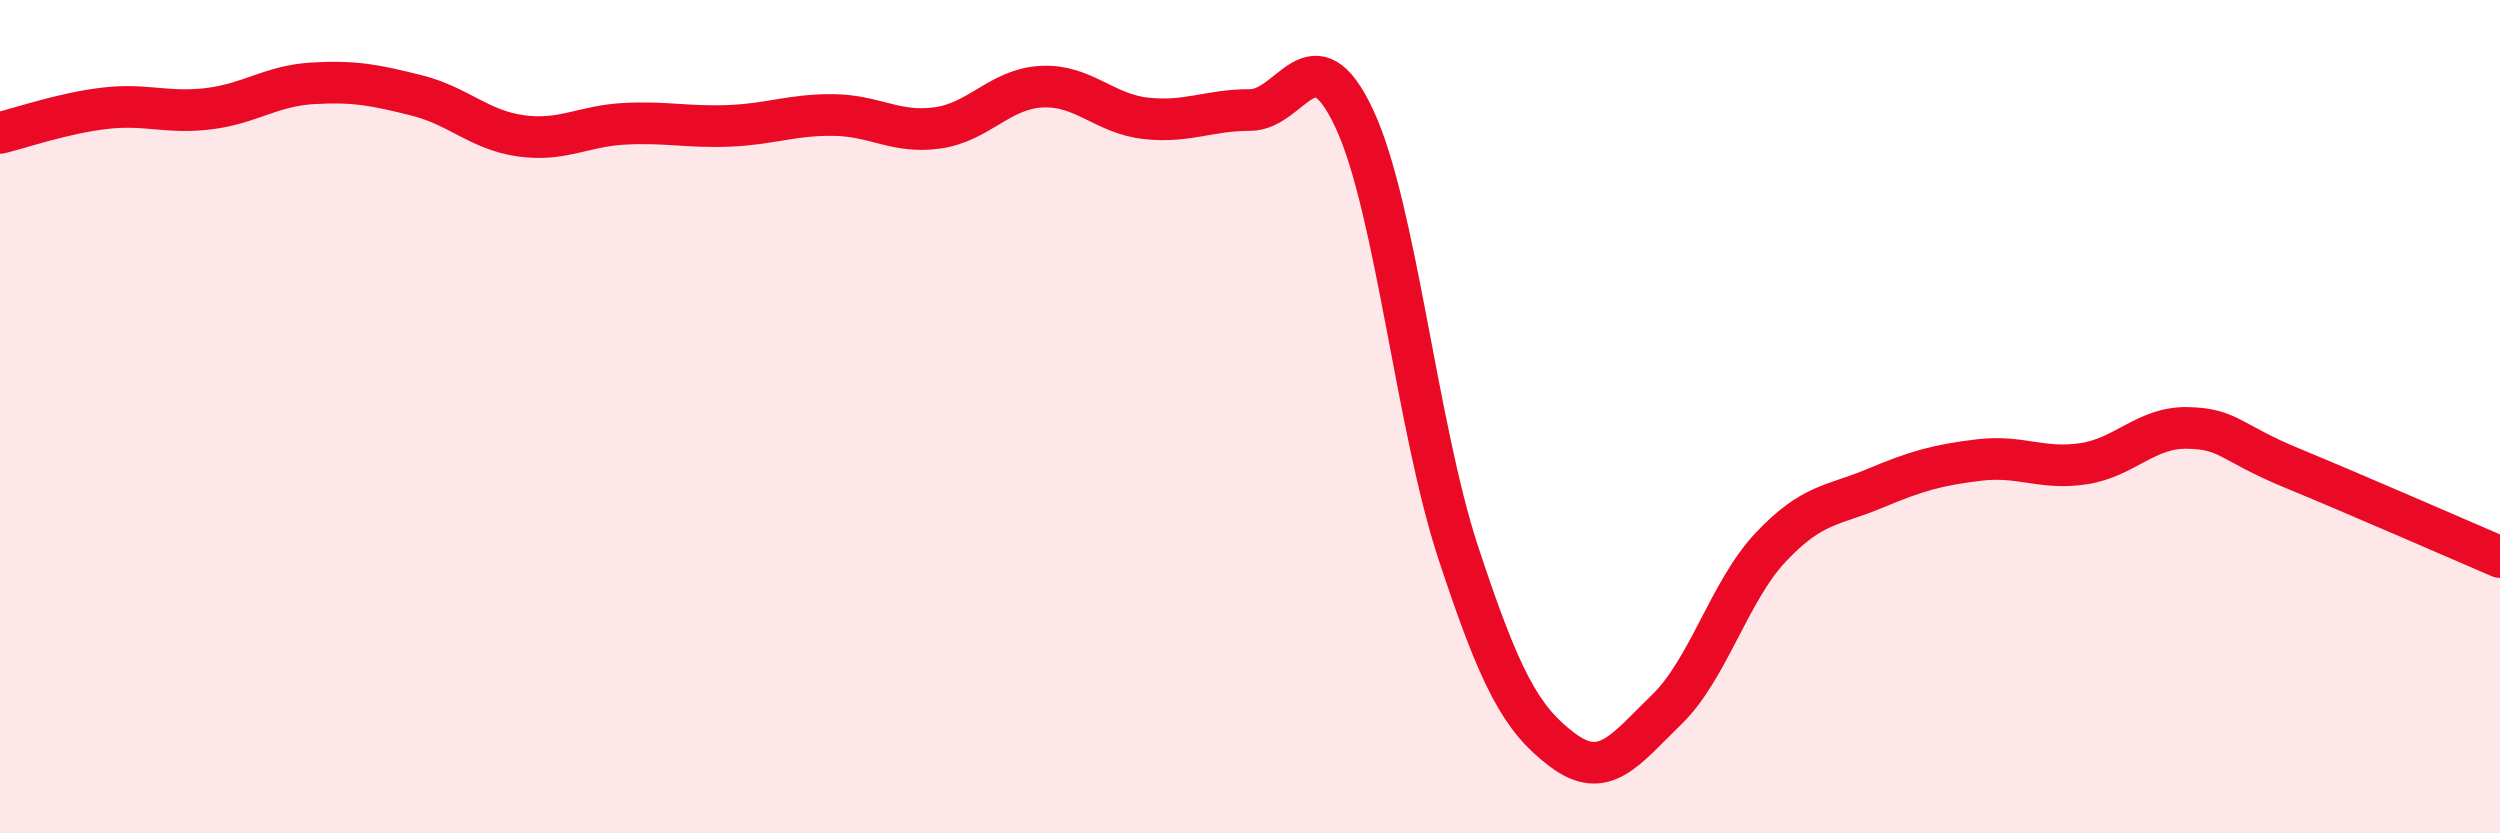
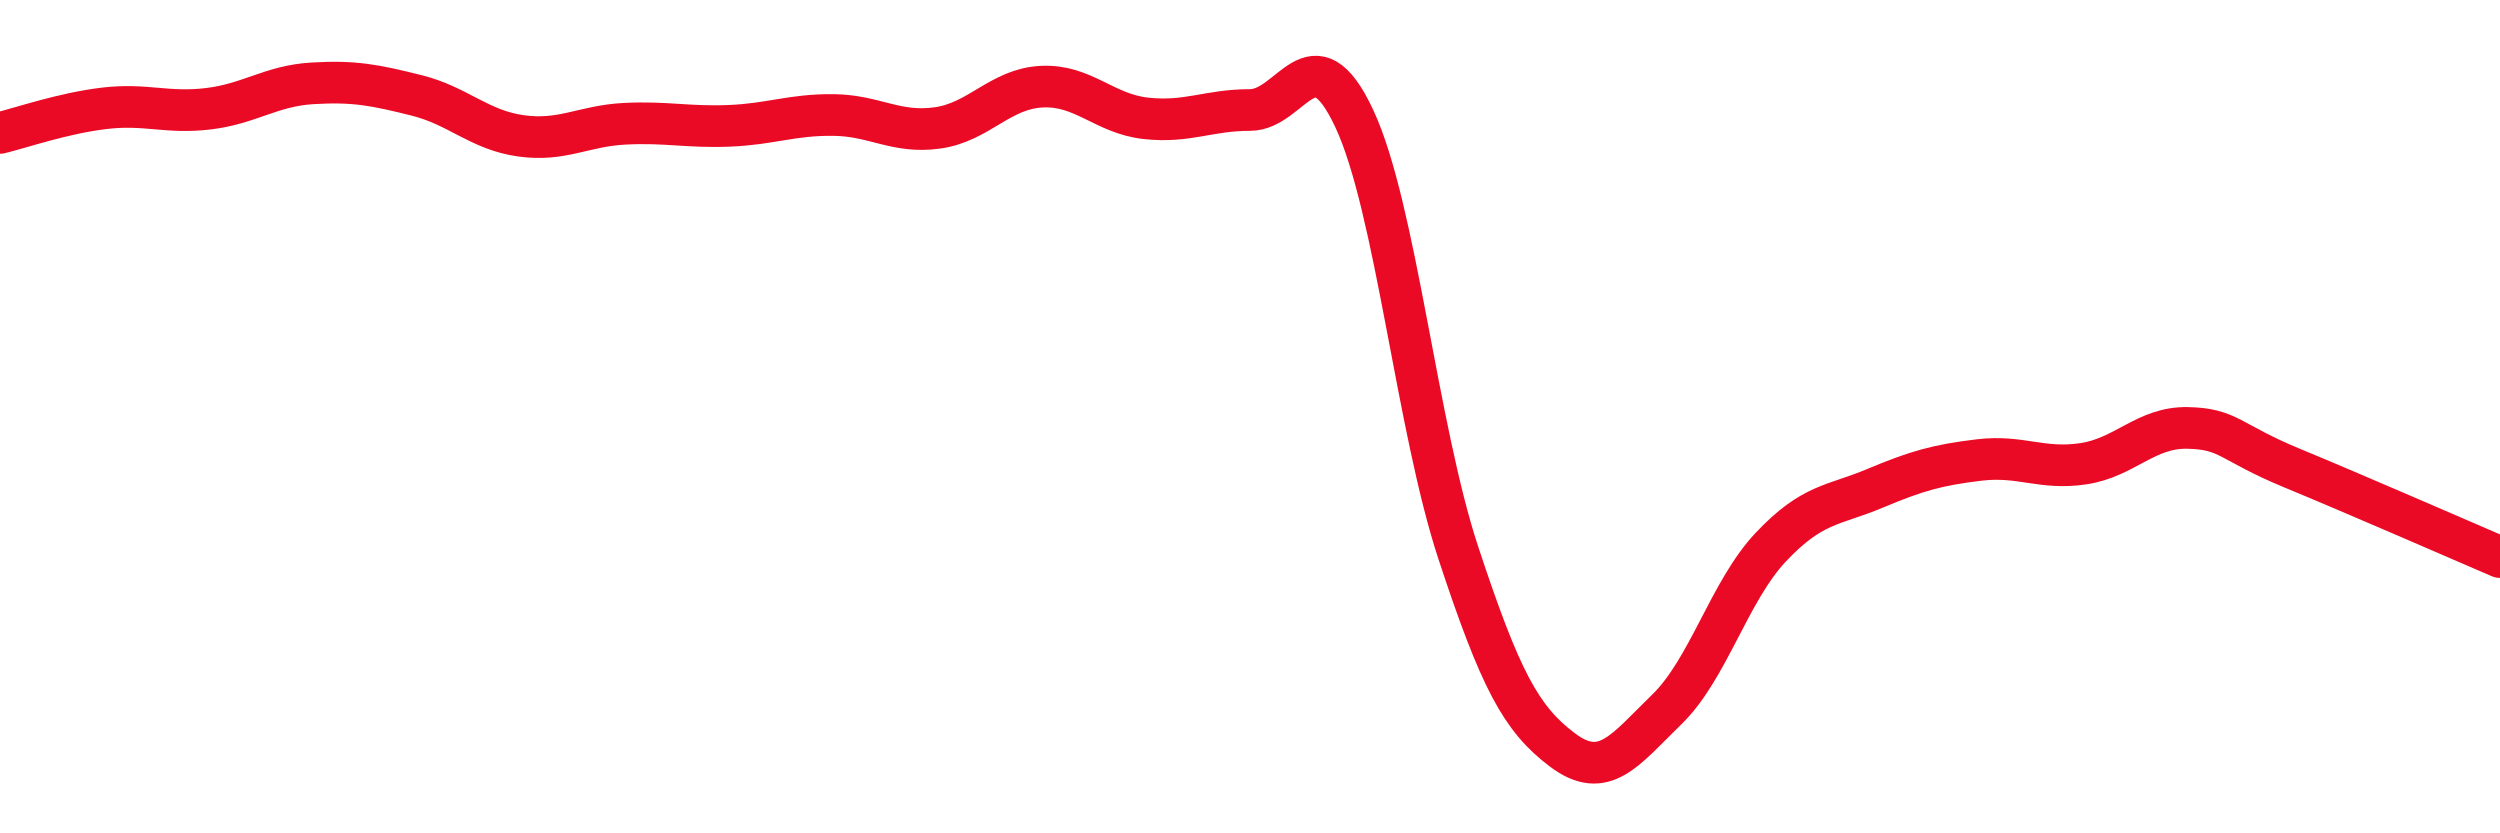
<svg xmlns="http://www.w3.org/2000/svg" width="60" height="20" viewBox="0 0 60 20">
-   <path d="M 0,3.19 C 0.5,3.07 1.5,2.72 2.5,2.6 C 3.5,2.48 4,2.73 5,2.61 C 6,2.49 6.5,2.06 7.5,2 C 8.5,1.94 9,2.04 10,2.29 C 11,2.54 11.5,3.12 12.5,3.26 C 13.5,3.4 14,3.02 15,2.97 C 16,2.92 16.5,3.06 17.5,3.02 C 18.5,2.98 19,2.75 20,2.76 C 21,2.77 21.5,3.21 22.5,3.07 C 23.5,2.93 24,2.13 25,2.08 C 26,2.03 26.5,2.73 27.5,2.84 C 28.5,2.95 29,2.64 30,2.64 C 31,2.64 31.5,0.71 32.5,2.84 C 33.5,4.97 34,10.24 35,13.27 C 36,16.3 36.5,17.25 37.5,18 C 38.5,18.75 39,18 40,17.03 C 41,16.06 41.5,14.19 42.5,13.13 C 43.5,12.07 44,12.14 45,11.72 C 46,11.3 46.5,11.16 47.5,11.04 C 48.5,10.92 49,11.28 50,11.13 C 51,10.98 51.5,10.25 52.5,10.27 C 53.5,10.29 53.5,10.61 55,11.23 C 56.5,11.85 59,12.94 60,13.37L60 20L0 20Z" fill="#EB0A25" opacity="0.1" stroke-linecap="round" stroke-linejoin="round" />
  <path d="M 0,3.19 C 0.5,3.07 1.5,2.72 2.5,2.6 C 3.5,2.48 4,2.73 5,2.61 C 6,2.49 6.5,2.06 7.5,2 C 8.5,1.94 9,2.04 10,2.29 C 11,2.54 11.5,3.12 12.5,3.26 C 13.5,3.4 14,3.02 15,2.97 C 16,2.92 16.5,3.06 17.5,3.02 C 18.5,2.98 19,2.75 20,2.76 C 21,2.77 21.5,3.21 22.5,3.07 C 23.5,2.93 24,2.13 25,2.08 C 26,2.03 26.5,2.73 27.5,2.84 C 28.5,2.95 29,2.64 30,2.64 C 31,2.64 31.5,0.71 32.5,2.84 C 33.5,4.97 34,10.24 35,13.27 C 36,16.3 36.5,17.25 37.5,18 C 38.5,18.75 39,18 40,17.03 C 41,16.06 41.5,14.19 42.5,13.13 C 43.5,12.07 44,12.14 45,11.72 C 46,11.3 46.5,11.16 47.5,11.04 C 48.5,10.92 49,11.28 50,11.13 C 51,10.98 51.5,10.25 52.5,10.27 C 53.5,10.29 53.5,10.61 55,11.23 C 56.5,11.85 59,12.94 60,13.37" stroke="#EB0A25" stroke-width="1" fill="none" stroke-linecap="round" stroke-linejoin="round" />
</svg>